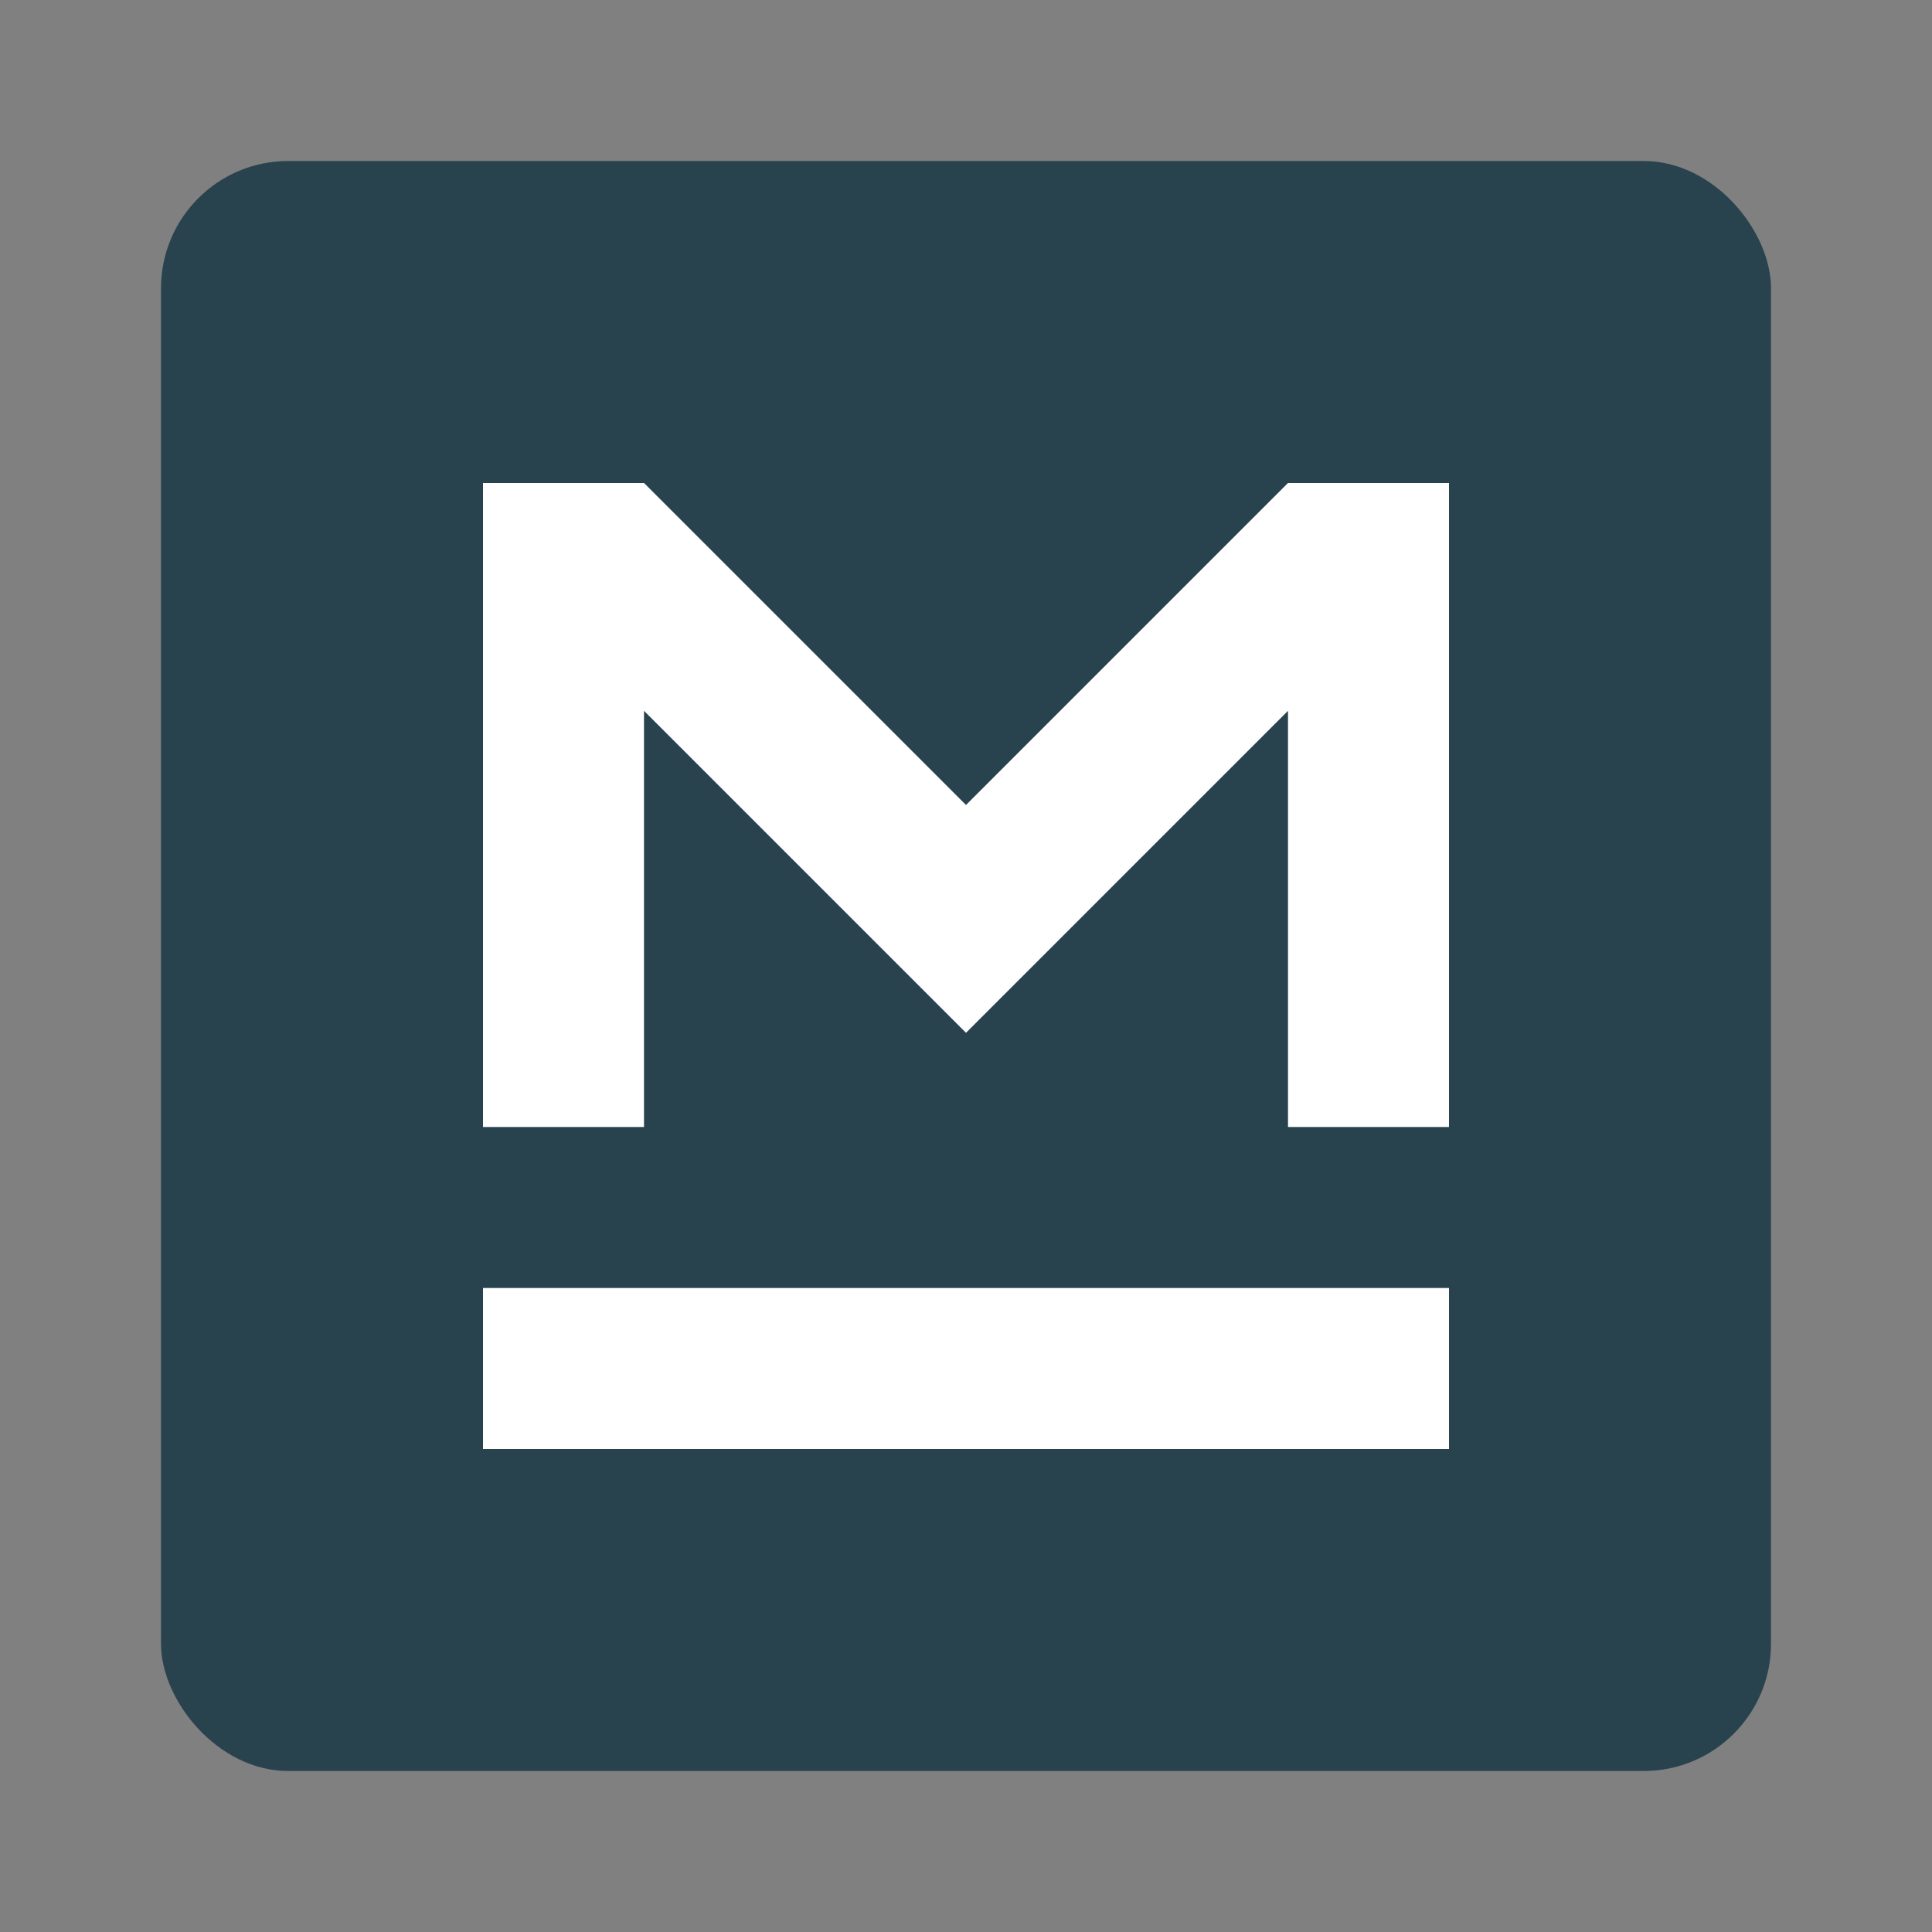
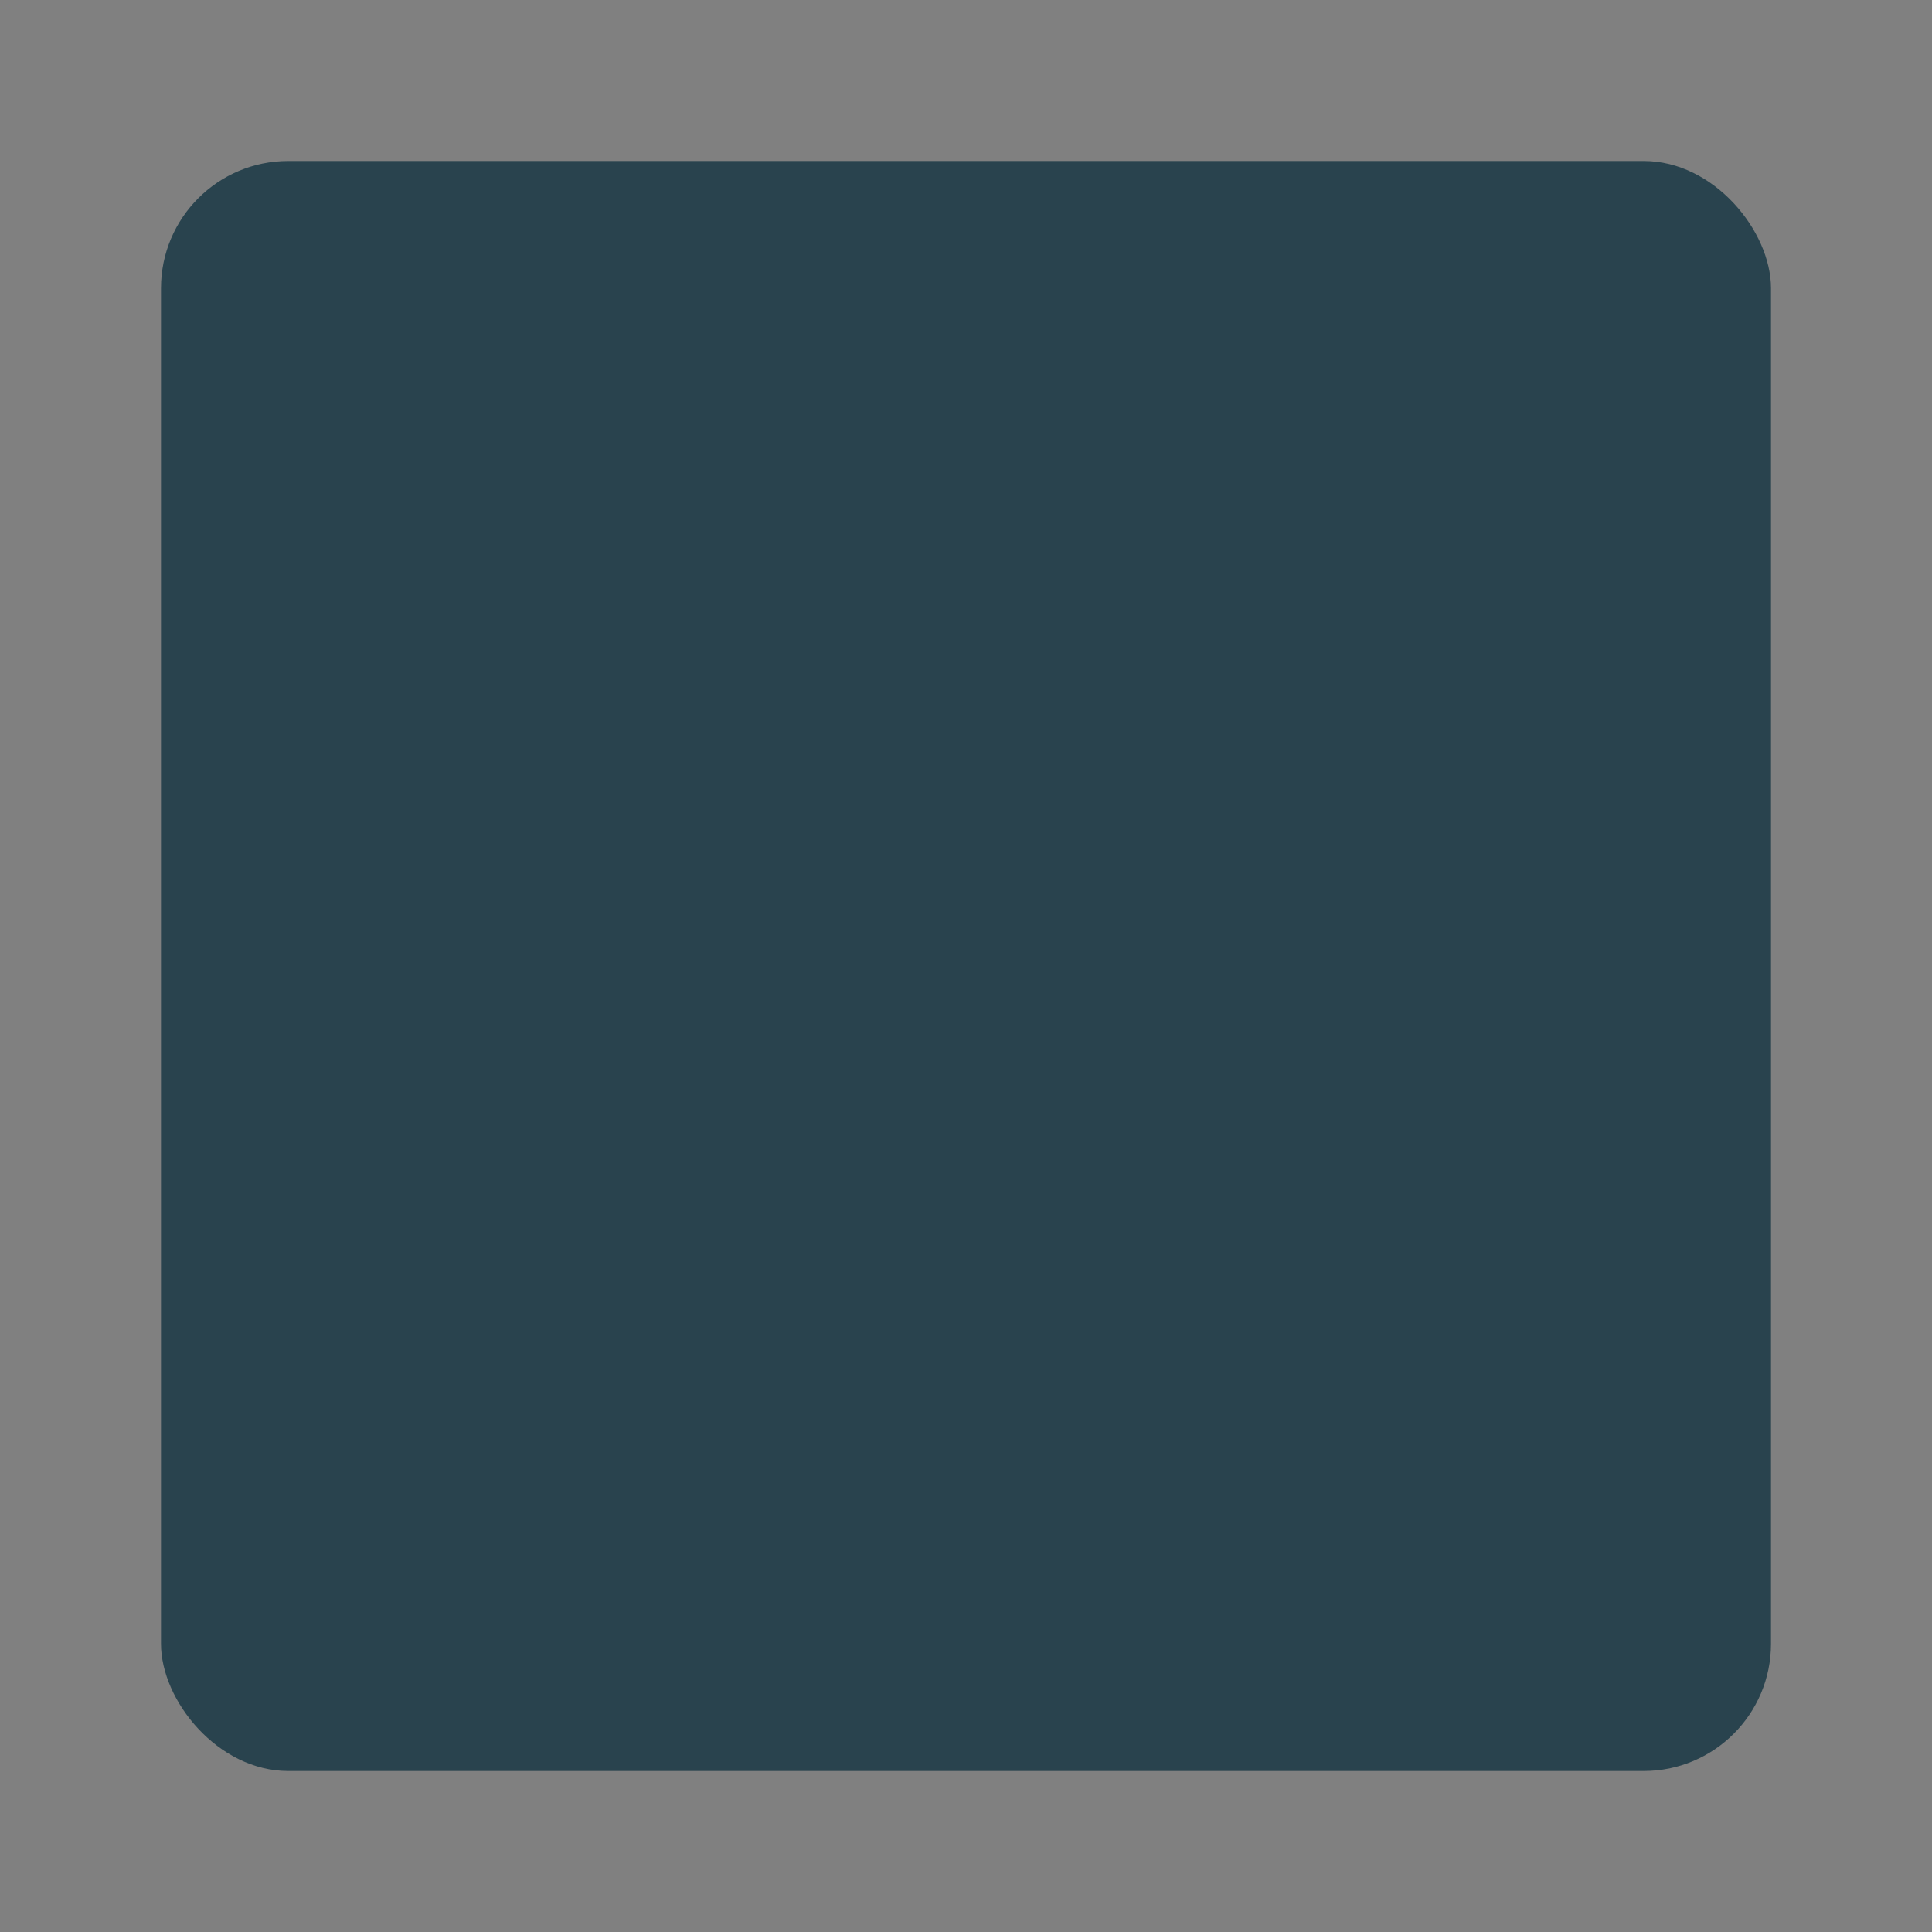
<svg xmlns="http://www.w3.org/2000/svg" id="Layer_1" data-name="Layer 1" width="24" height="24" viewBox="0 0 24 24">
  <rect x="0" y="0" width="24" height="24" fill="#808080" stroke="none" />
  <defs>
    <style>
      .cls-1 {
        fill: #29434e;
      }

      .cls-2 {
        fill: #fff;
      }
    </style>
  </defs>
  <title>logo</title>
  <rect class="cls-1" x="2" y="2" width="20" height="20" rx="1.58" ry="1.58" />
-   <path class="cls-2" d="M18,18H6V16H18v2ZM16,6h0l-4,4L8,6H6v8H8V8.83l4,4,4-4V14h2V6H16Z" />
</svg>